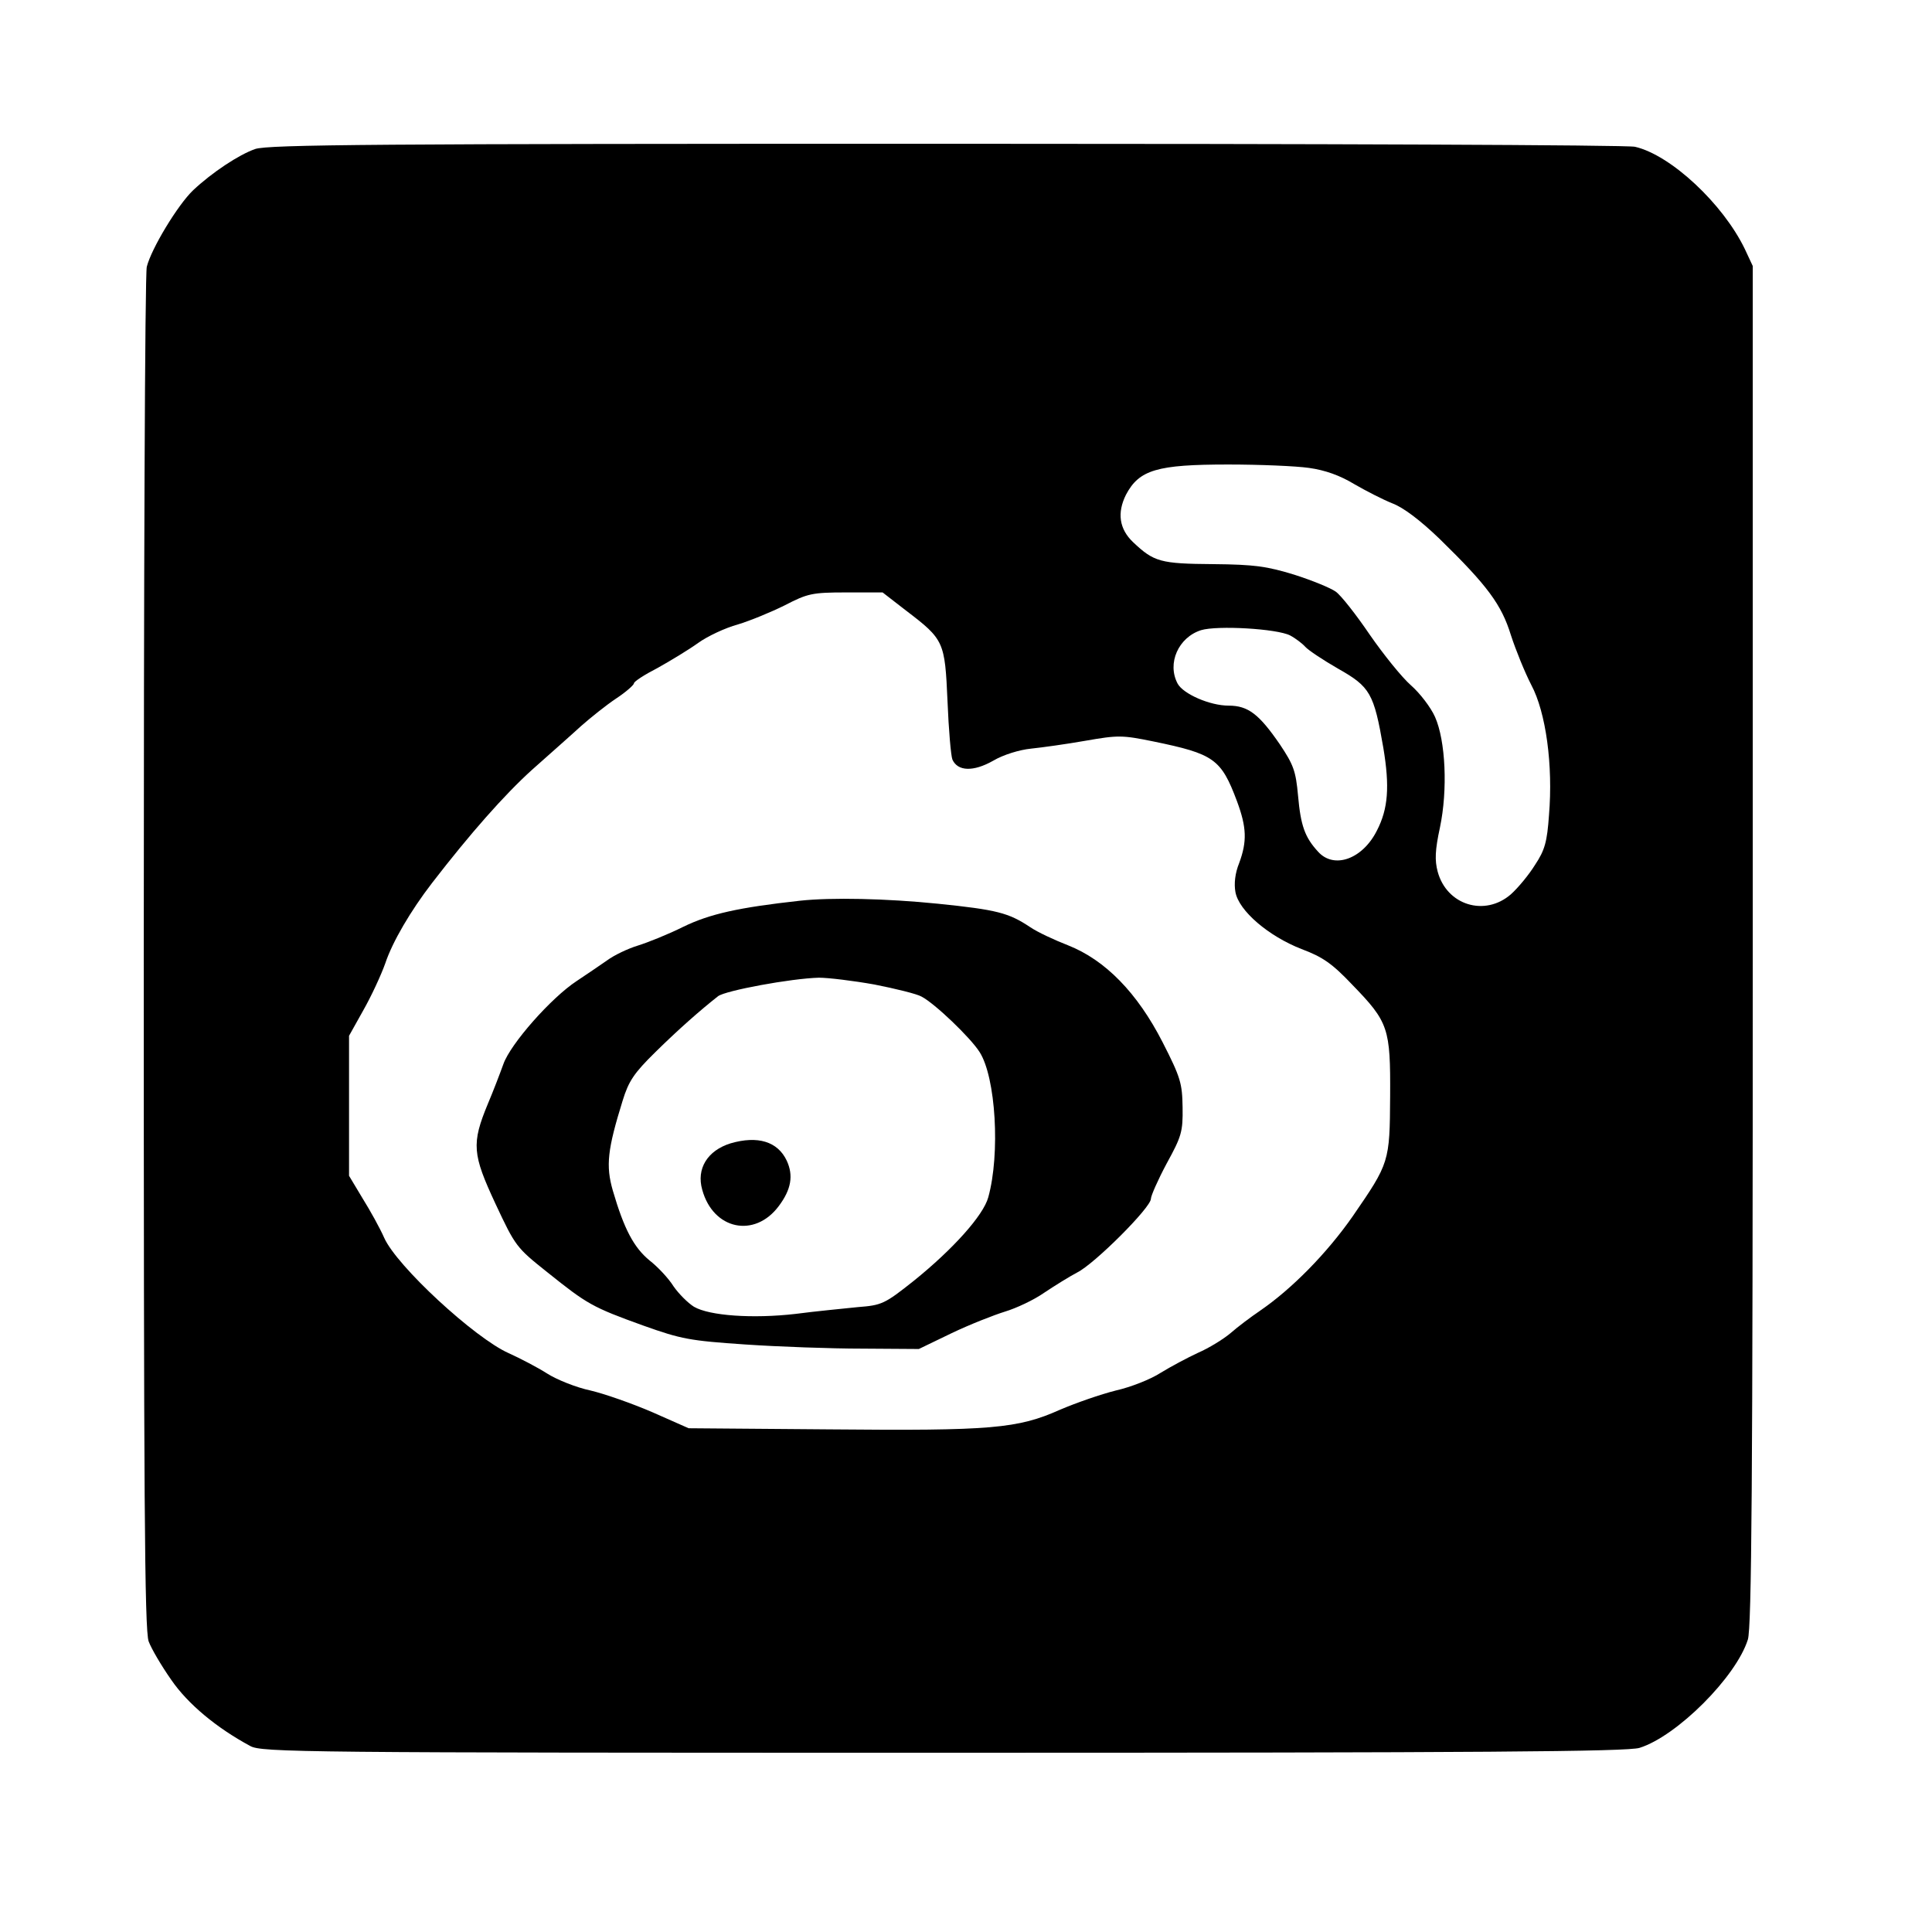
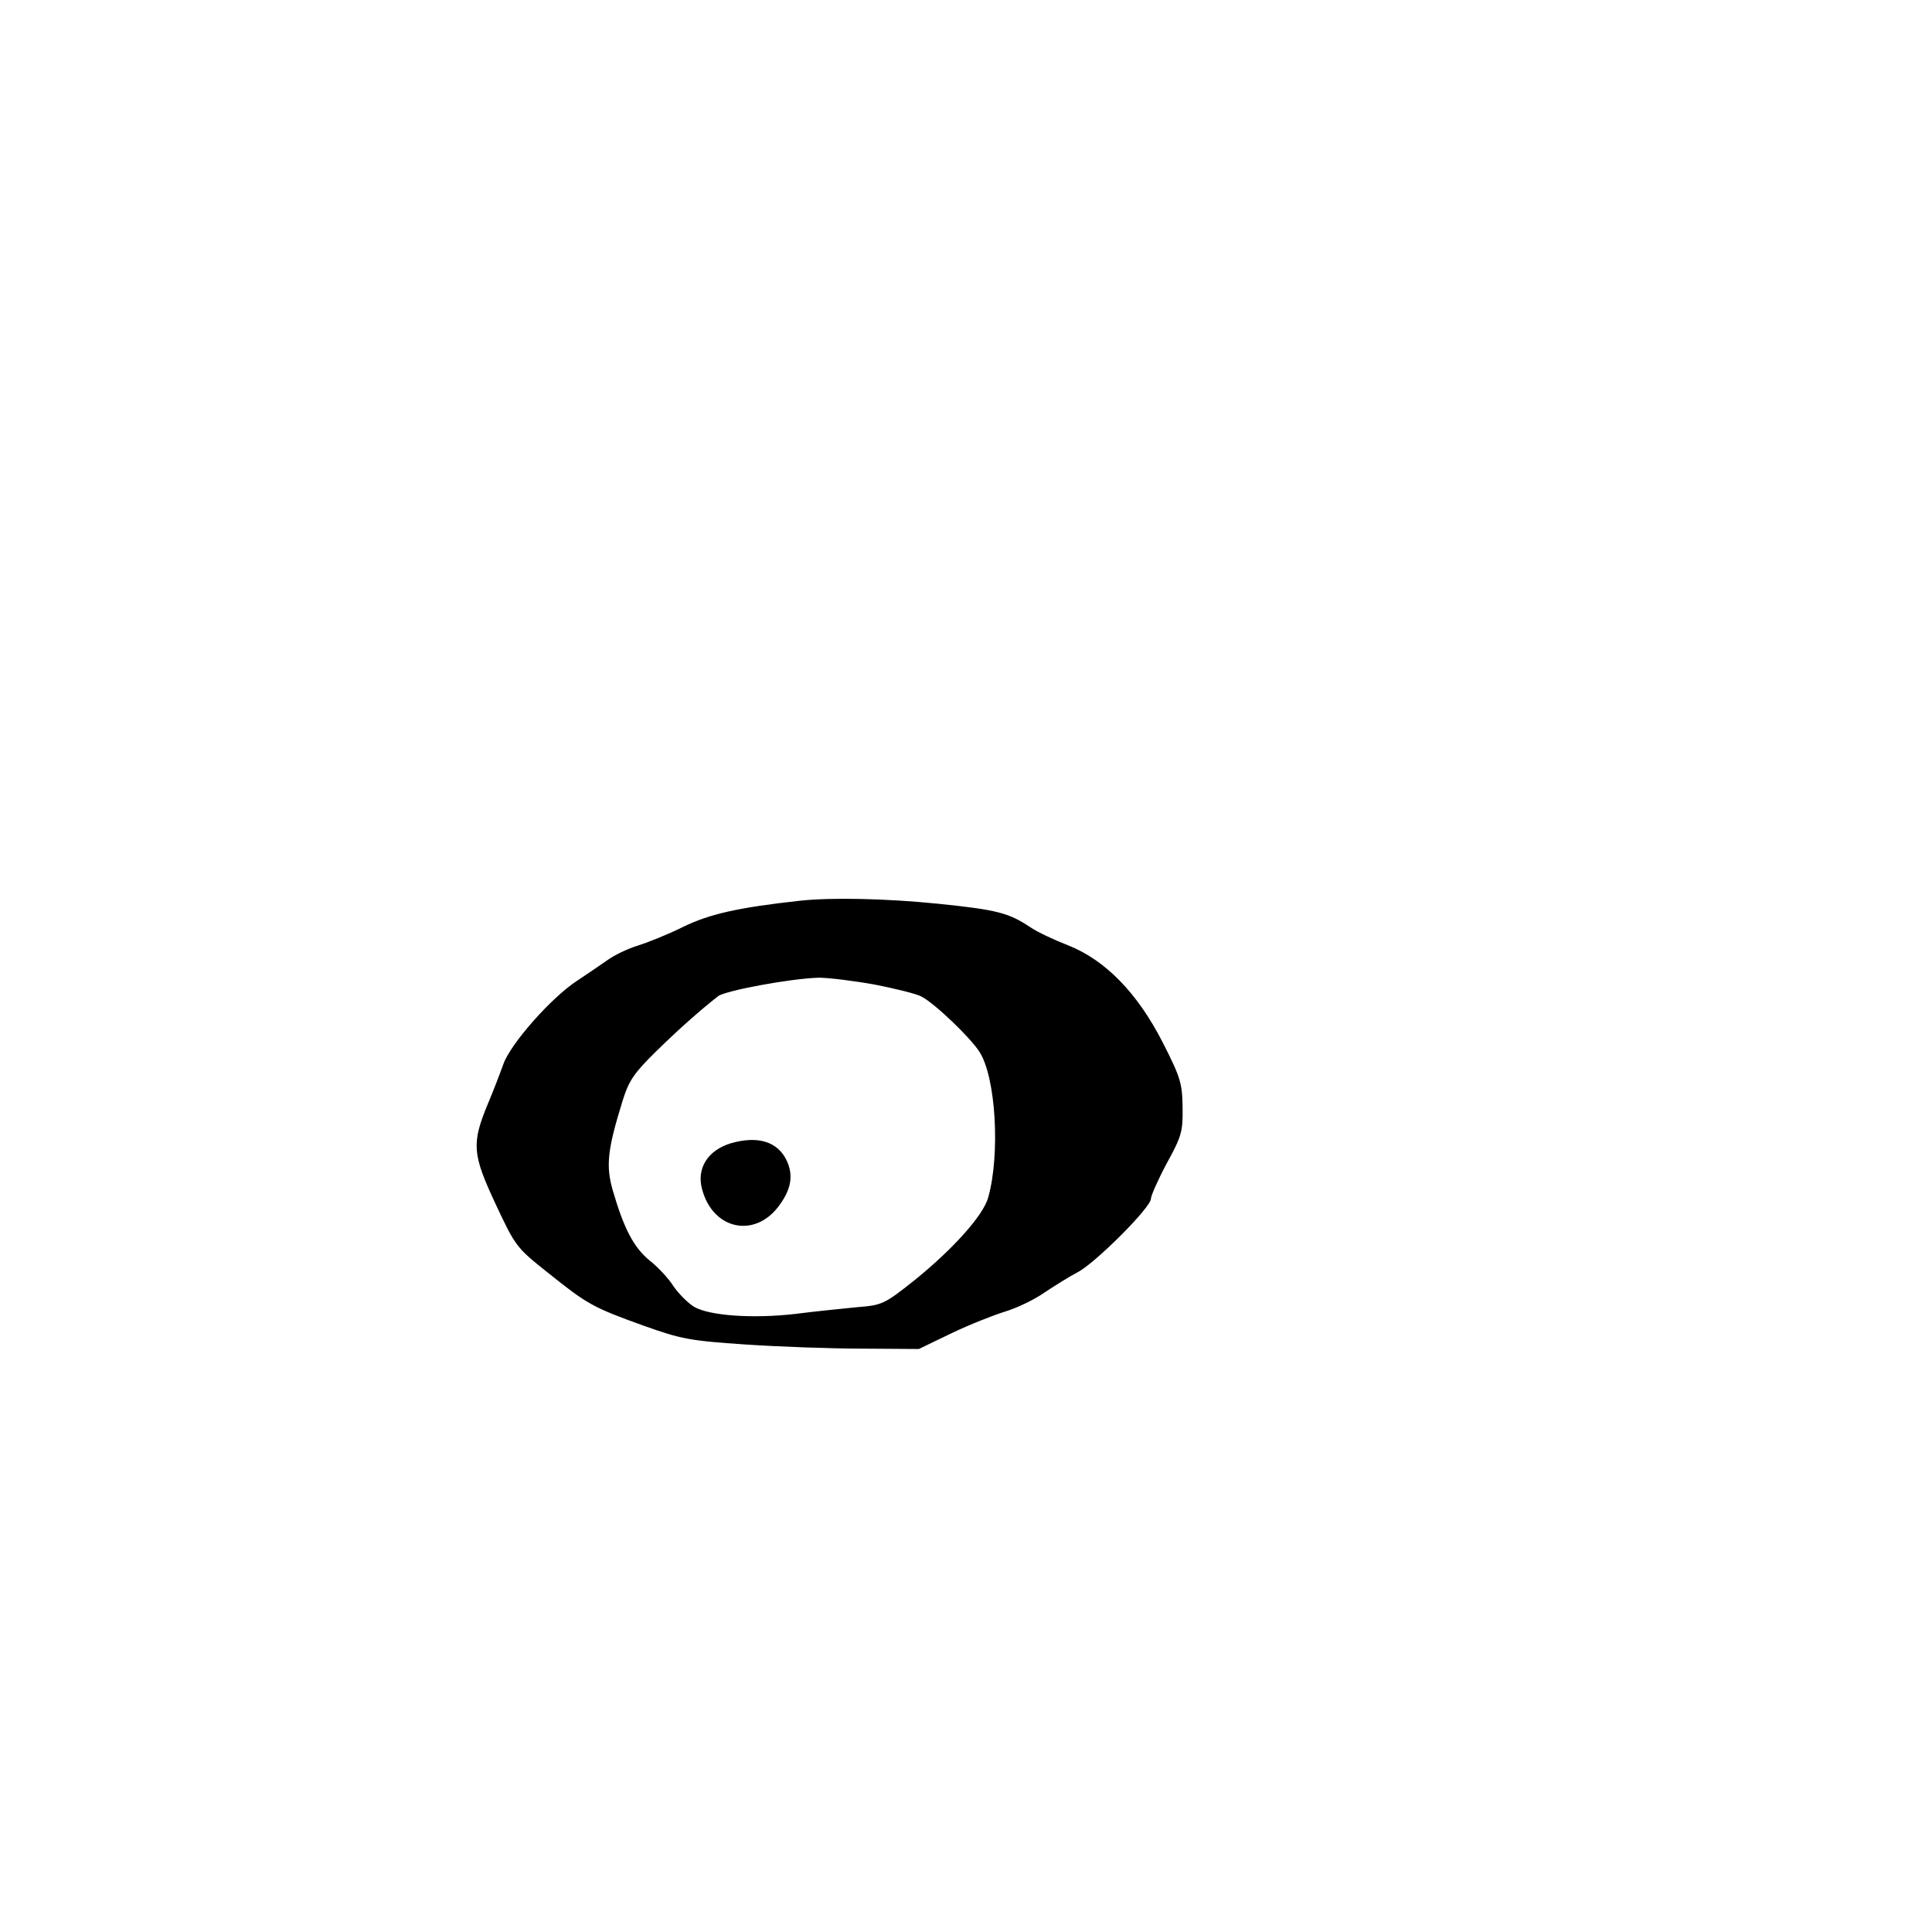
<svg xmlns="http://www.w3.org/2000/svg" width="48" height="48" class="icon" viewBox="0 0 1024 1024">
-   <path d="M135.2 79c-8.6 3-22.8 12.4-32.8 21.8-8.2 7.8-22.2 31-24.6 40.6-1 4.2-1.6 167-1.6 364.6 0 284.8.4 358.4 2.6 364 1.4 3.8 6.8 13 12 20.4 8.8 12.8 24 25.4 41.8 35 6 3.4 27 3.6 367.4 3.6 286.2 0 362.6-.6 369-2.6 19.8-6.2 51.2-37.6 57.4-57.4 2-6.4 2.6-82.6 2.6-368V141l-4.2-9c-11.6-24-39.2-49.8-58.2-54.2-4.2-1-168.6-1.6-365.6-1.6-300 0-359.2.4-365.8 2.8zm558.6 169c8.6 1.2 16.4 4 24 8.6 6.2 3.6 15.2 8.2 20.2 10.2 5.8 2.2 14.6 8.8 25 18.8 25.4 24.8 32.8 34.8 37.8 51 2.6 8 7.4 19.8 10.8 26.4 7.8 14.6 11.6 42.6 9.4 69-1 14.2-2.2 18.6-7.4 26.4-3.2 5.2-9 12.2-12.8 15.6-13.8 12-34 5.8-38.8-12-1.6-6-1.4-11.4 1.2-23.4 4.2-20 3-46-2.6-58.6-2.2-5-8-12.6-12.8-16.8-4.8-4.2-14.6-16.4-21.8-26.8-7.2-10.6-15.2-20.8-18-22.8-2.8-2-12.6-6-22-9-14.4-4.4-20.8-5.4-43-5.6-28-.2-31.4-1.2-42.4-11.6-7.4-7-8.6-15.6-3.8-25.2 7-13.2 16.4-16 54.2-16 16.6 0 35.8.8 42.8 1.8zm-213.6 75.6c20.2 15.4 20.6 16.4 22 48 .6 15 1.8 29 2.6 31 2.8 6.2 11 6.6 21.6.6 5.4-3.2 14-5.8 20-6.4 5.8-.6 18.8-2.4 29-4.2 17.2-3 19.4-3 36 .4 32 6.6 35.8 9.2 44.2 31.6 5.2 14 5.4 21.4 1.2 32.8-2.2 5.4-2.8 11-2 15.4 1.8 10 17.6 23.4 35 30.2 11.2 4.2 16.2 7.6 27 19 19.2 19.8 20.2 23 20 59-.2 35-.4 35.4-19.8 63.6-13.8 19.8-32.4 38.6-49 50-5 3.4-12.2 8.8-15.8 12-3.8 3.2-11.6 8-17.2 10.4-5.6 2.6-14.6 7.4-19.8 10.6-5.2 3.4-15.8 7.6-23.8 9.4-8 2-21.2 6.6-29.6 10.2-22.4 10-36.2 11.2-121.8 10.4l-75-.6-19-8.4c-10.6-4.6-25.4-9.8-33-11.6-7.6-1.6-18-5.8-23-9s-14.2-8-20.4-10.8c-18-8-59.4-46.2-66-61.2-2.2-5-7.4-14.4-11.4-20.8l-7.2-12V549l7.6-13.6c4.2-7.4 9.4-18.6 11.6-24.8 3.8-11.4 13.4-27.8 24.8-42.6 20.2-26.2 38.4-46.8 53-60 9.2-8.2 21-18.6 26-23.2 5-4.4 13.2-11 18.6-14.6 5.2-3.4 9.4-7.2 9.4-8 0-1 5.6-4.6 12.6-8.2 6.8-3.8 16.4-9.6 21.4-13.2 5-3.6 14.4-8 21-9.8 6.6-2 17.8-6.6 25-10.2 12-6.2 14.4-6.8 32.4-6.8h19.4l12.4 9.6zm203.6 13.2c3 1.6 6.6 4.4 8 6 1.6 1.8 9.4 7 17.4 11.6 17 9.6 19 13 24 42 3.4 20.4 2.6 32.2-3.4 43.8-7.6 15.2-22.8 20.6-31.2 11.2-7-7.6-9.2-13.8-10.6-29.6-1.2-13.2-2.4-16.4-9.6-27.2-11-16-16.8-20.6-27.2-20.6-10 0-24-6.2-27-11.6-5.8-10.8.4-24.6 12.4-28.4 8.6-2.6 40.2-.8 47.2 2.8z" />
  <path d="M424 477.4c-32.6 3.6-47.8 7-61.8 13.8-8 4-19 8.4-24.2 10-5.2 1.6-12.4 5-16.2 7.8-3.8 2.6-11 7.6-16.2 11-13.4 8.8-35 33.2-38.8 44-1.8 5-5.4 14.4-8.2 21-8.8 21.2-8.2 26.8 4 53 10.6 22.6 11 23.2 27.6 36.4 21 16.8 23.6 18.4 50.8 28.2 20.2 7.2 24.6 8 54 10 17.6 1.2 45.6 2.2 62 2.2l30 .2 17.4-8.4c9.6-4.6 22.4-9.6 28.2-11.4 6-1.8 15.4-6.2 20.8-10 5.4-3.6 13.4-8.6 17.6-10.8 9.2-4.6 39-34.4 39-39 0-1.6 3.8-10.2 8.4-18.8 7.8-14.2 8.6-16.8 8.4-29.6-.2-12.8-1-15.8-10.6-34.6-13.4-26.2-30.4-43.6-50.2-51.4-7.2-2.8-16.2-7-20-9.6-11.4-7.6-17.6-9.2-48.8-12.4-27.6-2.8-56.6-3.4-73.2-1.6zm39.4 44.4c11.2 2.2 22.6 5 25 6.4 7 3.6 26 21.8 30.8 29.4 8.6 13.4 11 54 4.6 77-2.6 9.6-18.8 27.6-39.4 44.2-15.6 12.4-17 13-29.8 14-7.6.8-22.4 2.2-33 3.6-22.6 2.6-45.6 1-53.8-3.8-3.2-2-8-6.8-10.8-10.8-2.6-4.2-8.4-10.4-12.8-13.8-8.2-6.8-13.4-16.4-19.4-37-3.8-13.2-2.8-21.8 5.2-47.6 3.2-10.4 6-14.6 17.4-25.8 12.4-12.2 23.8-22.2 33.2-29.6 4-3 38.6-9.4 53.4-9.8 5 0 18.2 1.6 29.4 3.6z" />
  <path d="M387.2 606c-12.2 3.8-18.2 13.4-15 24.6 5.8 21.2 27.8 25.8 40.6 8.6 6.6-8.8 7.8-16.2 4.2-24-4.8-10.2-15.4-13.4-29.8-9.2z" />
</svg>